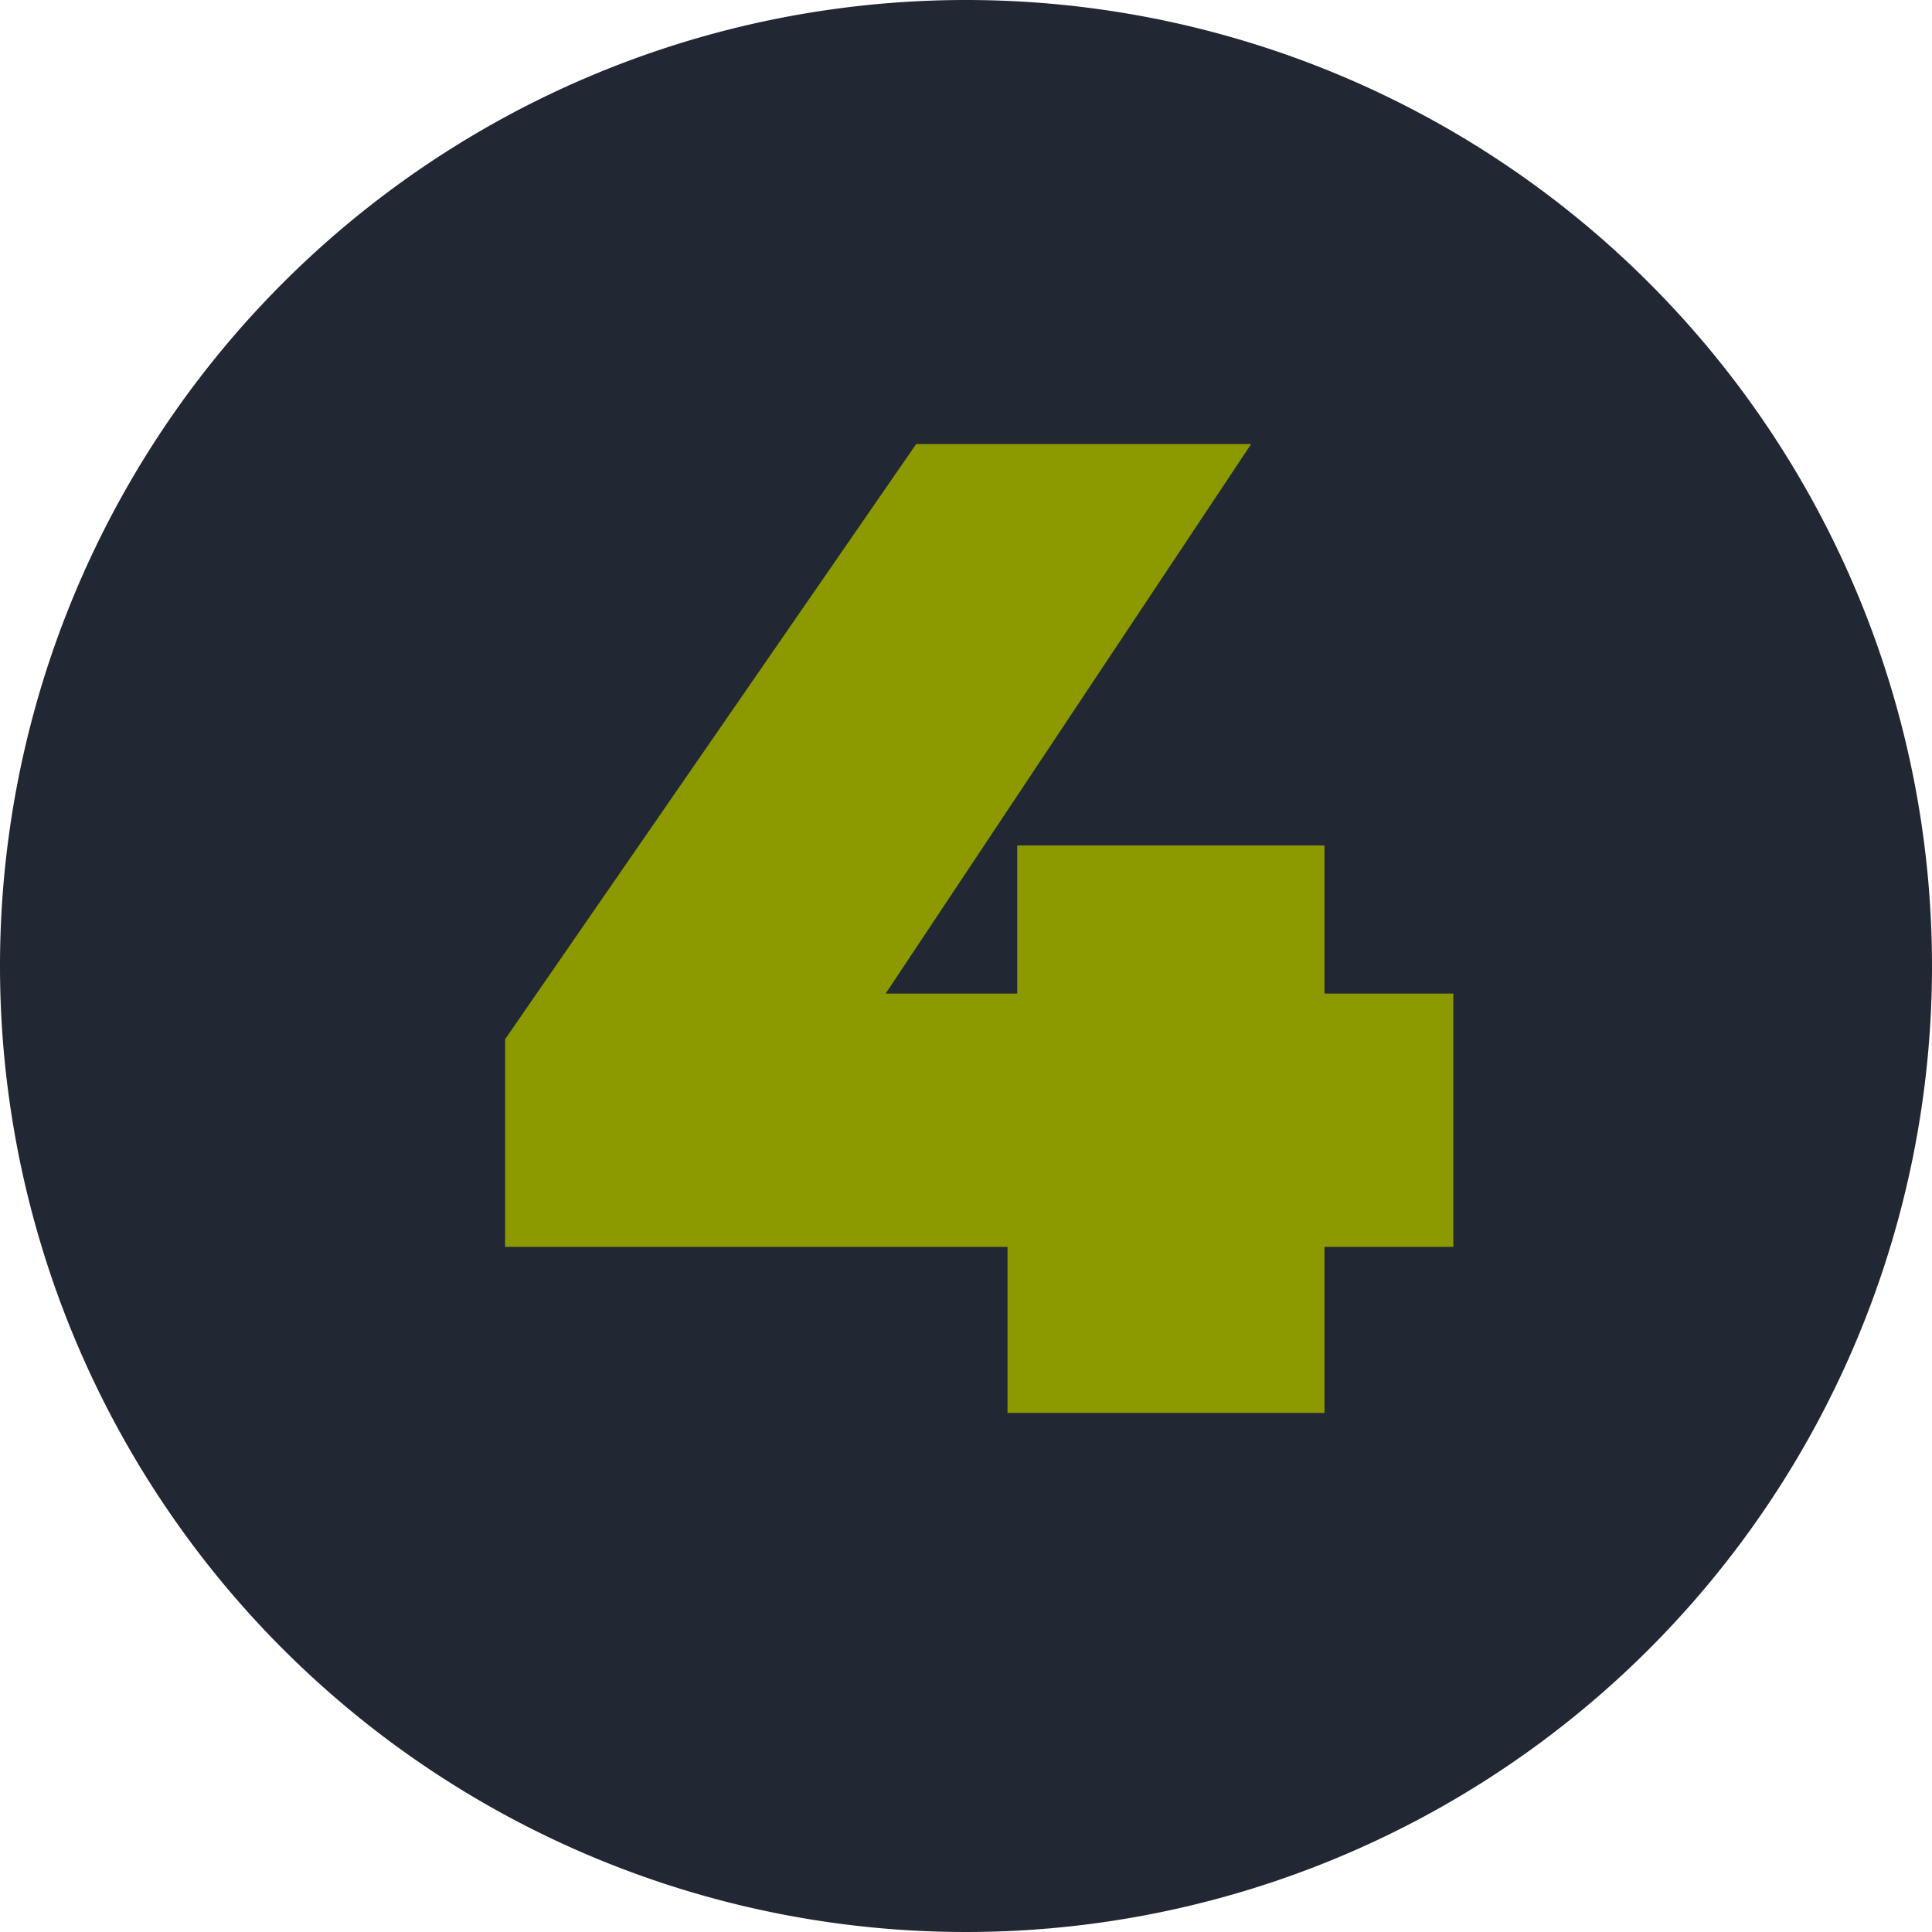
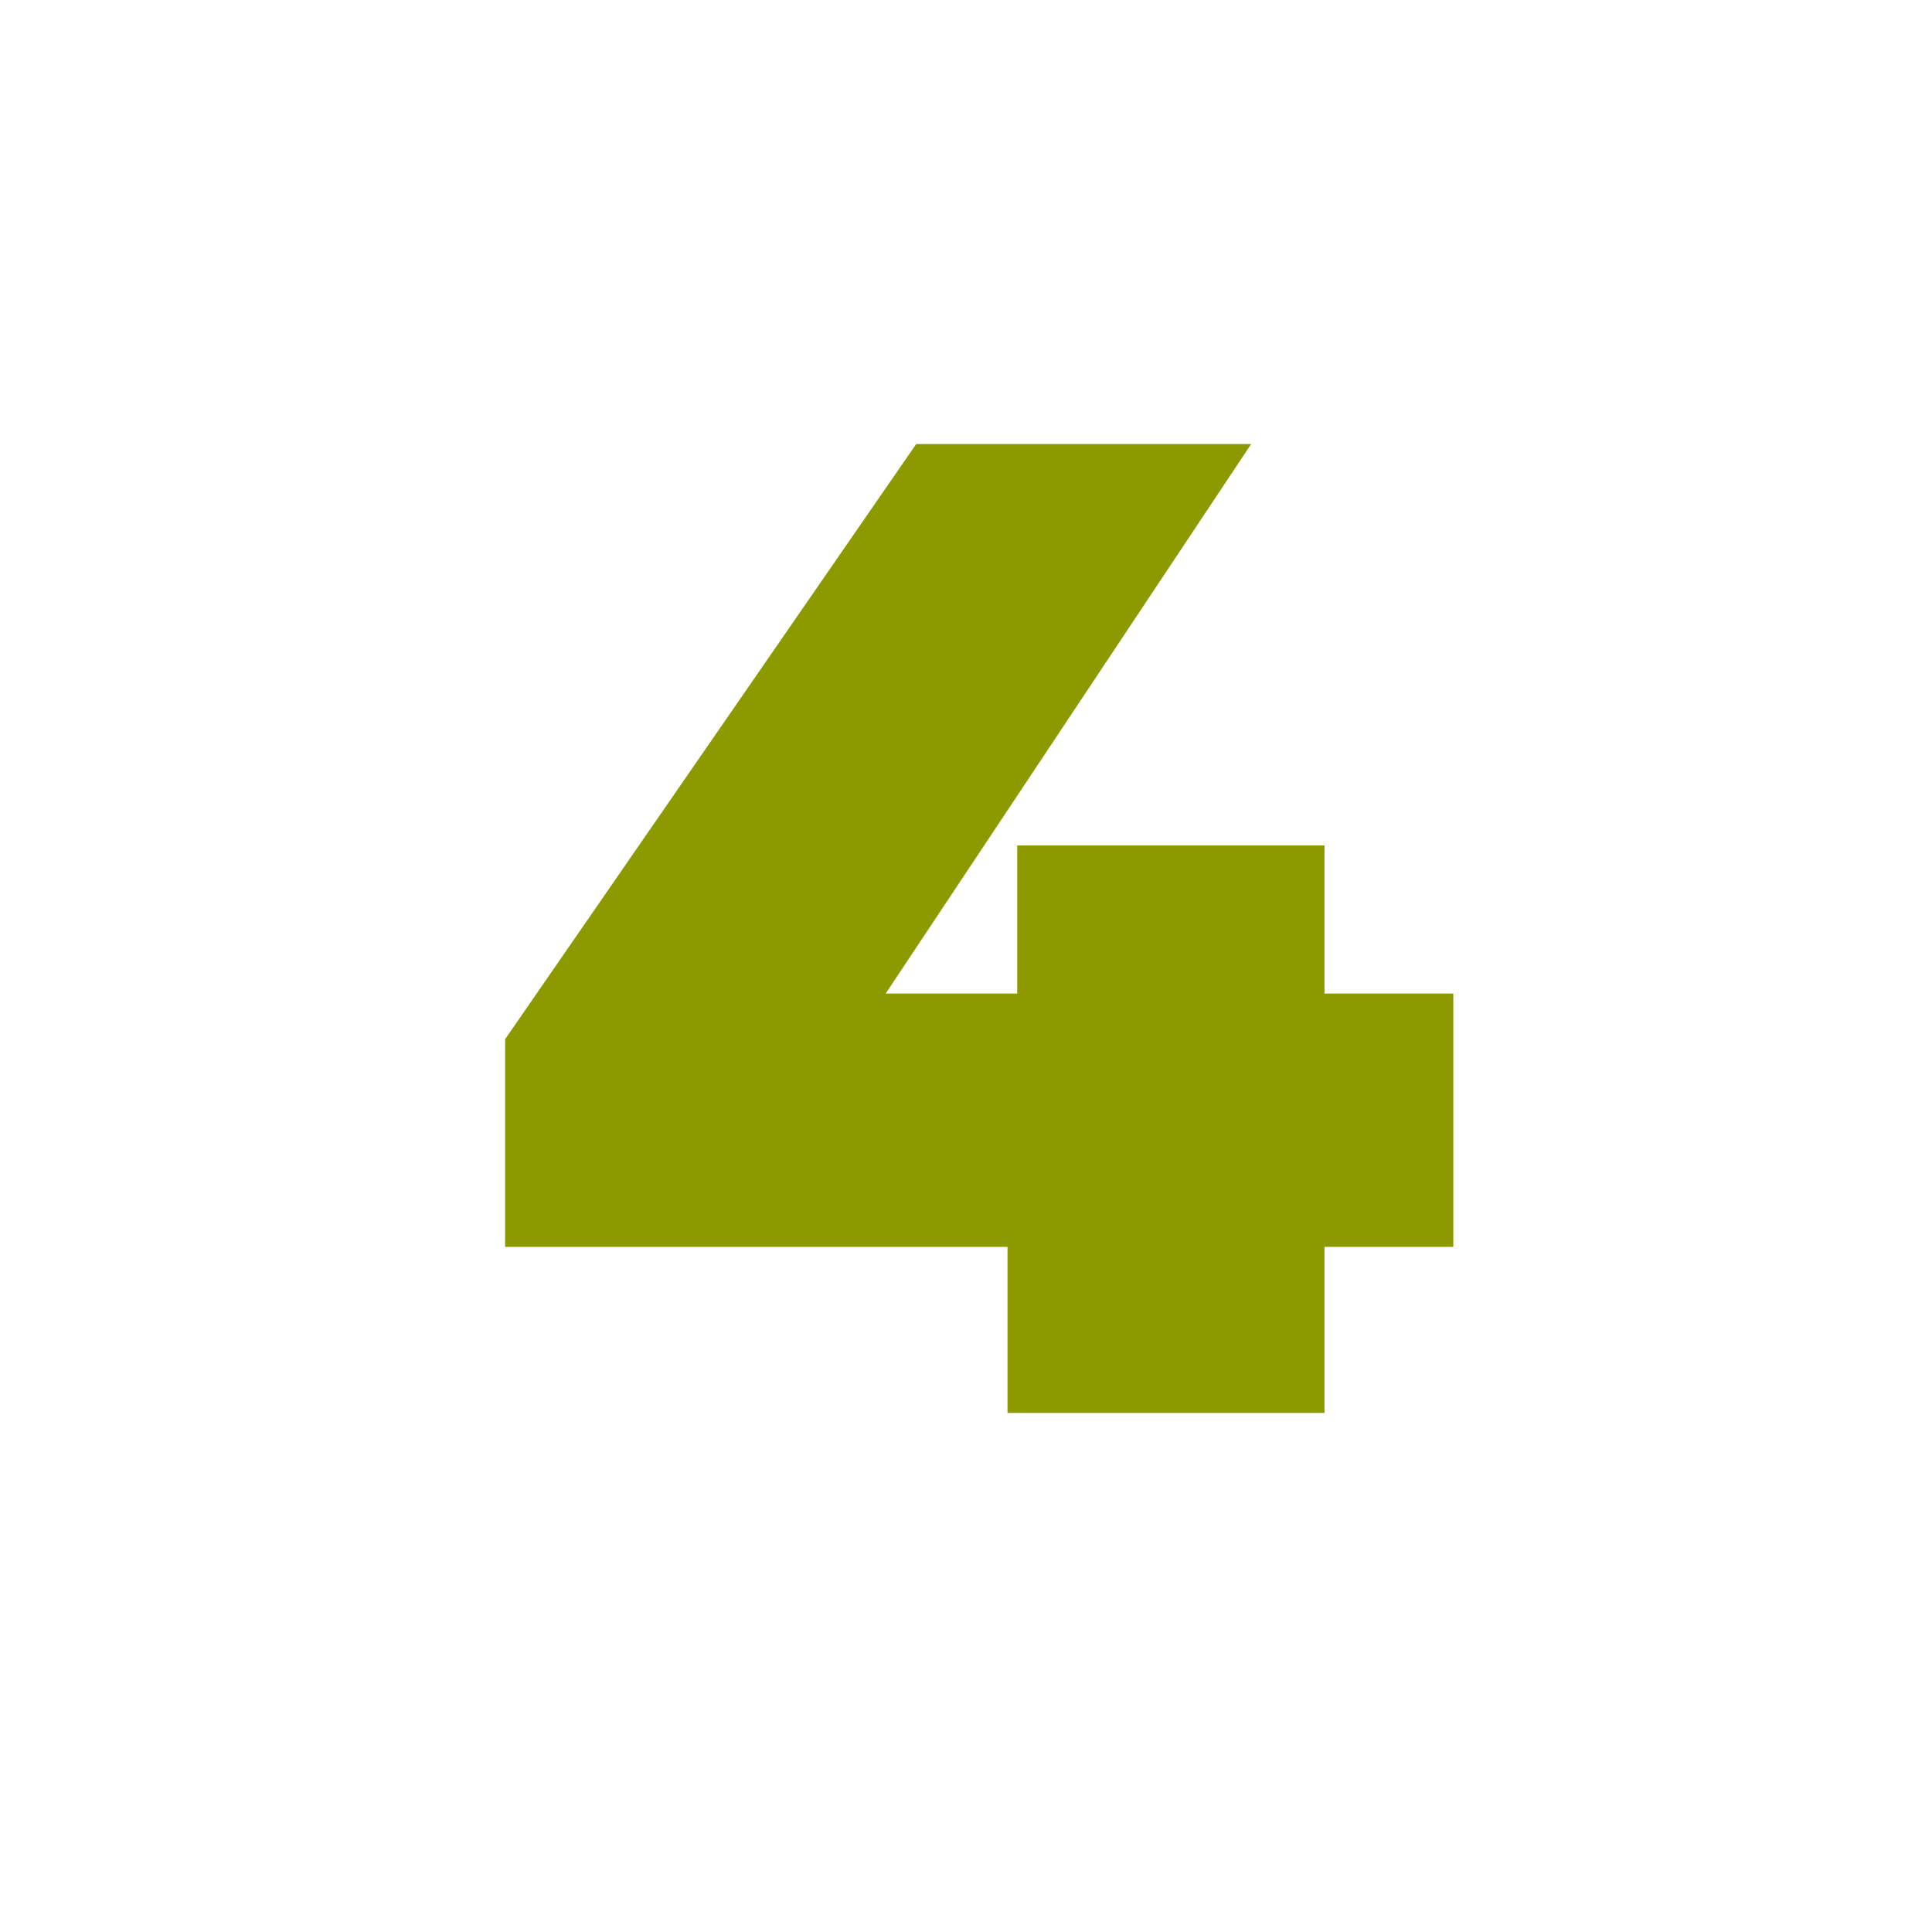
<svg xmlns="http://www.w3.org/2000/svg" width="67" height="67" viewBox="0 0 67 67">
  <g id="flow_number4" transform="translate(-1438 -6867)">
-     <path id="パス_1230" data-name="パス 1230" d="M33.5,0A33.5,33.5,0,1,1,0,33.5,33.5,33.5,0,0,1,33.5,0Z" transform="translate(1438 6867)" fill="#212733" />
    <path id="パス_1232" data-name="パス 1232" d="M17.516,40.24v-7.2L31.772,12.4H43.388L29.66,33.04l-5.28-1.584H50.4V40.24ZM34.94,46V40.24l.336-8.784V26.32H45.932V46Z" transform="translate(1438 6870)" fill="#8c9a00" />
  </g>
</svg>